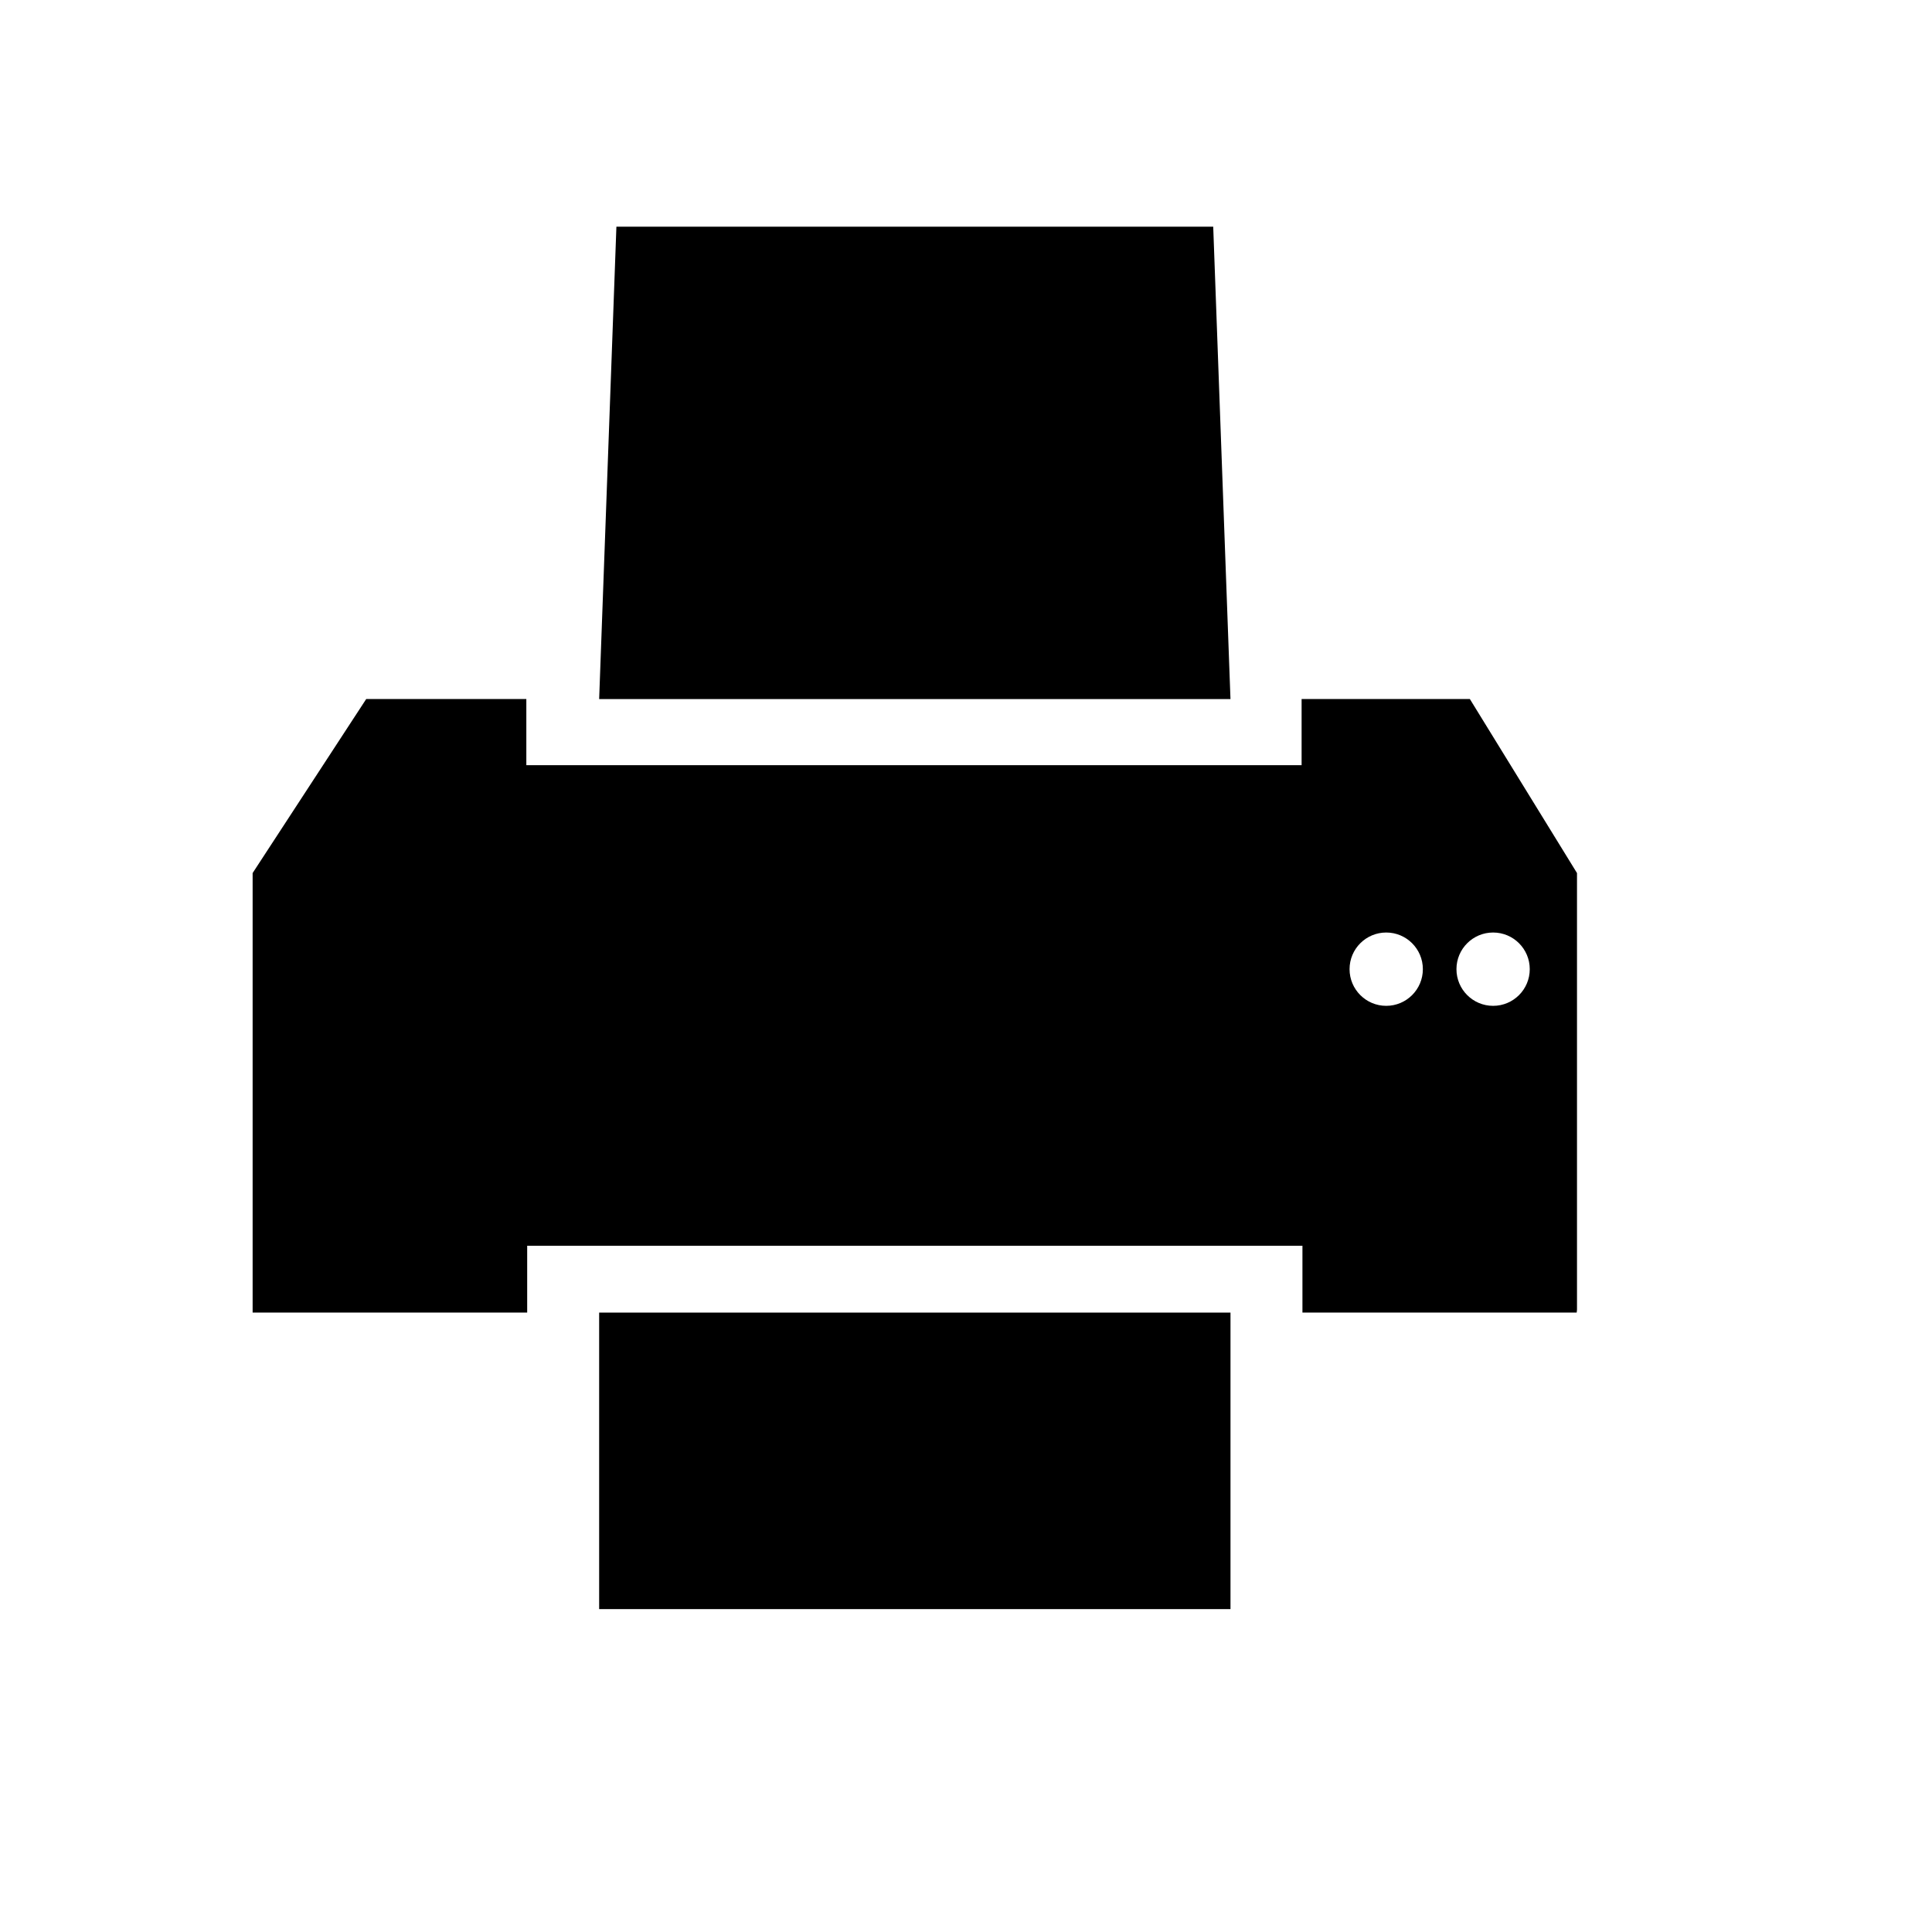
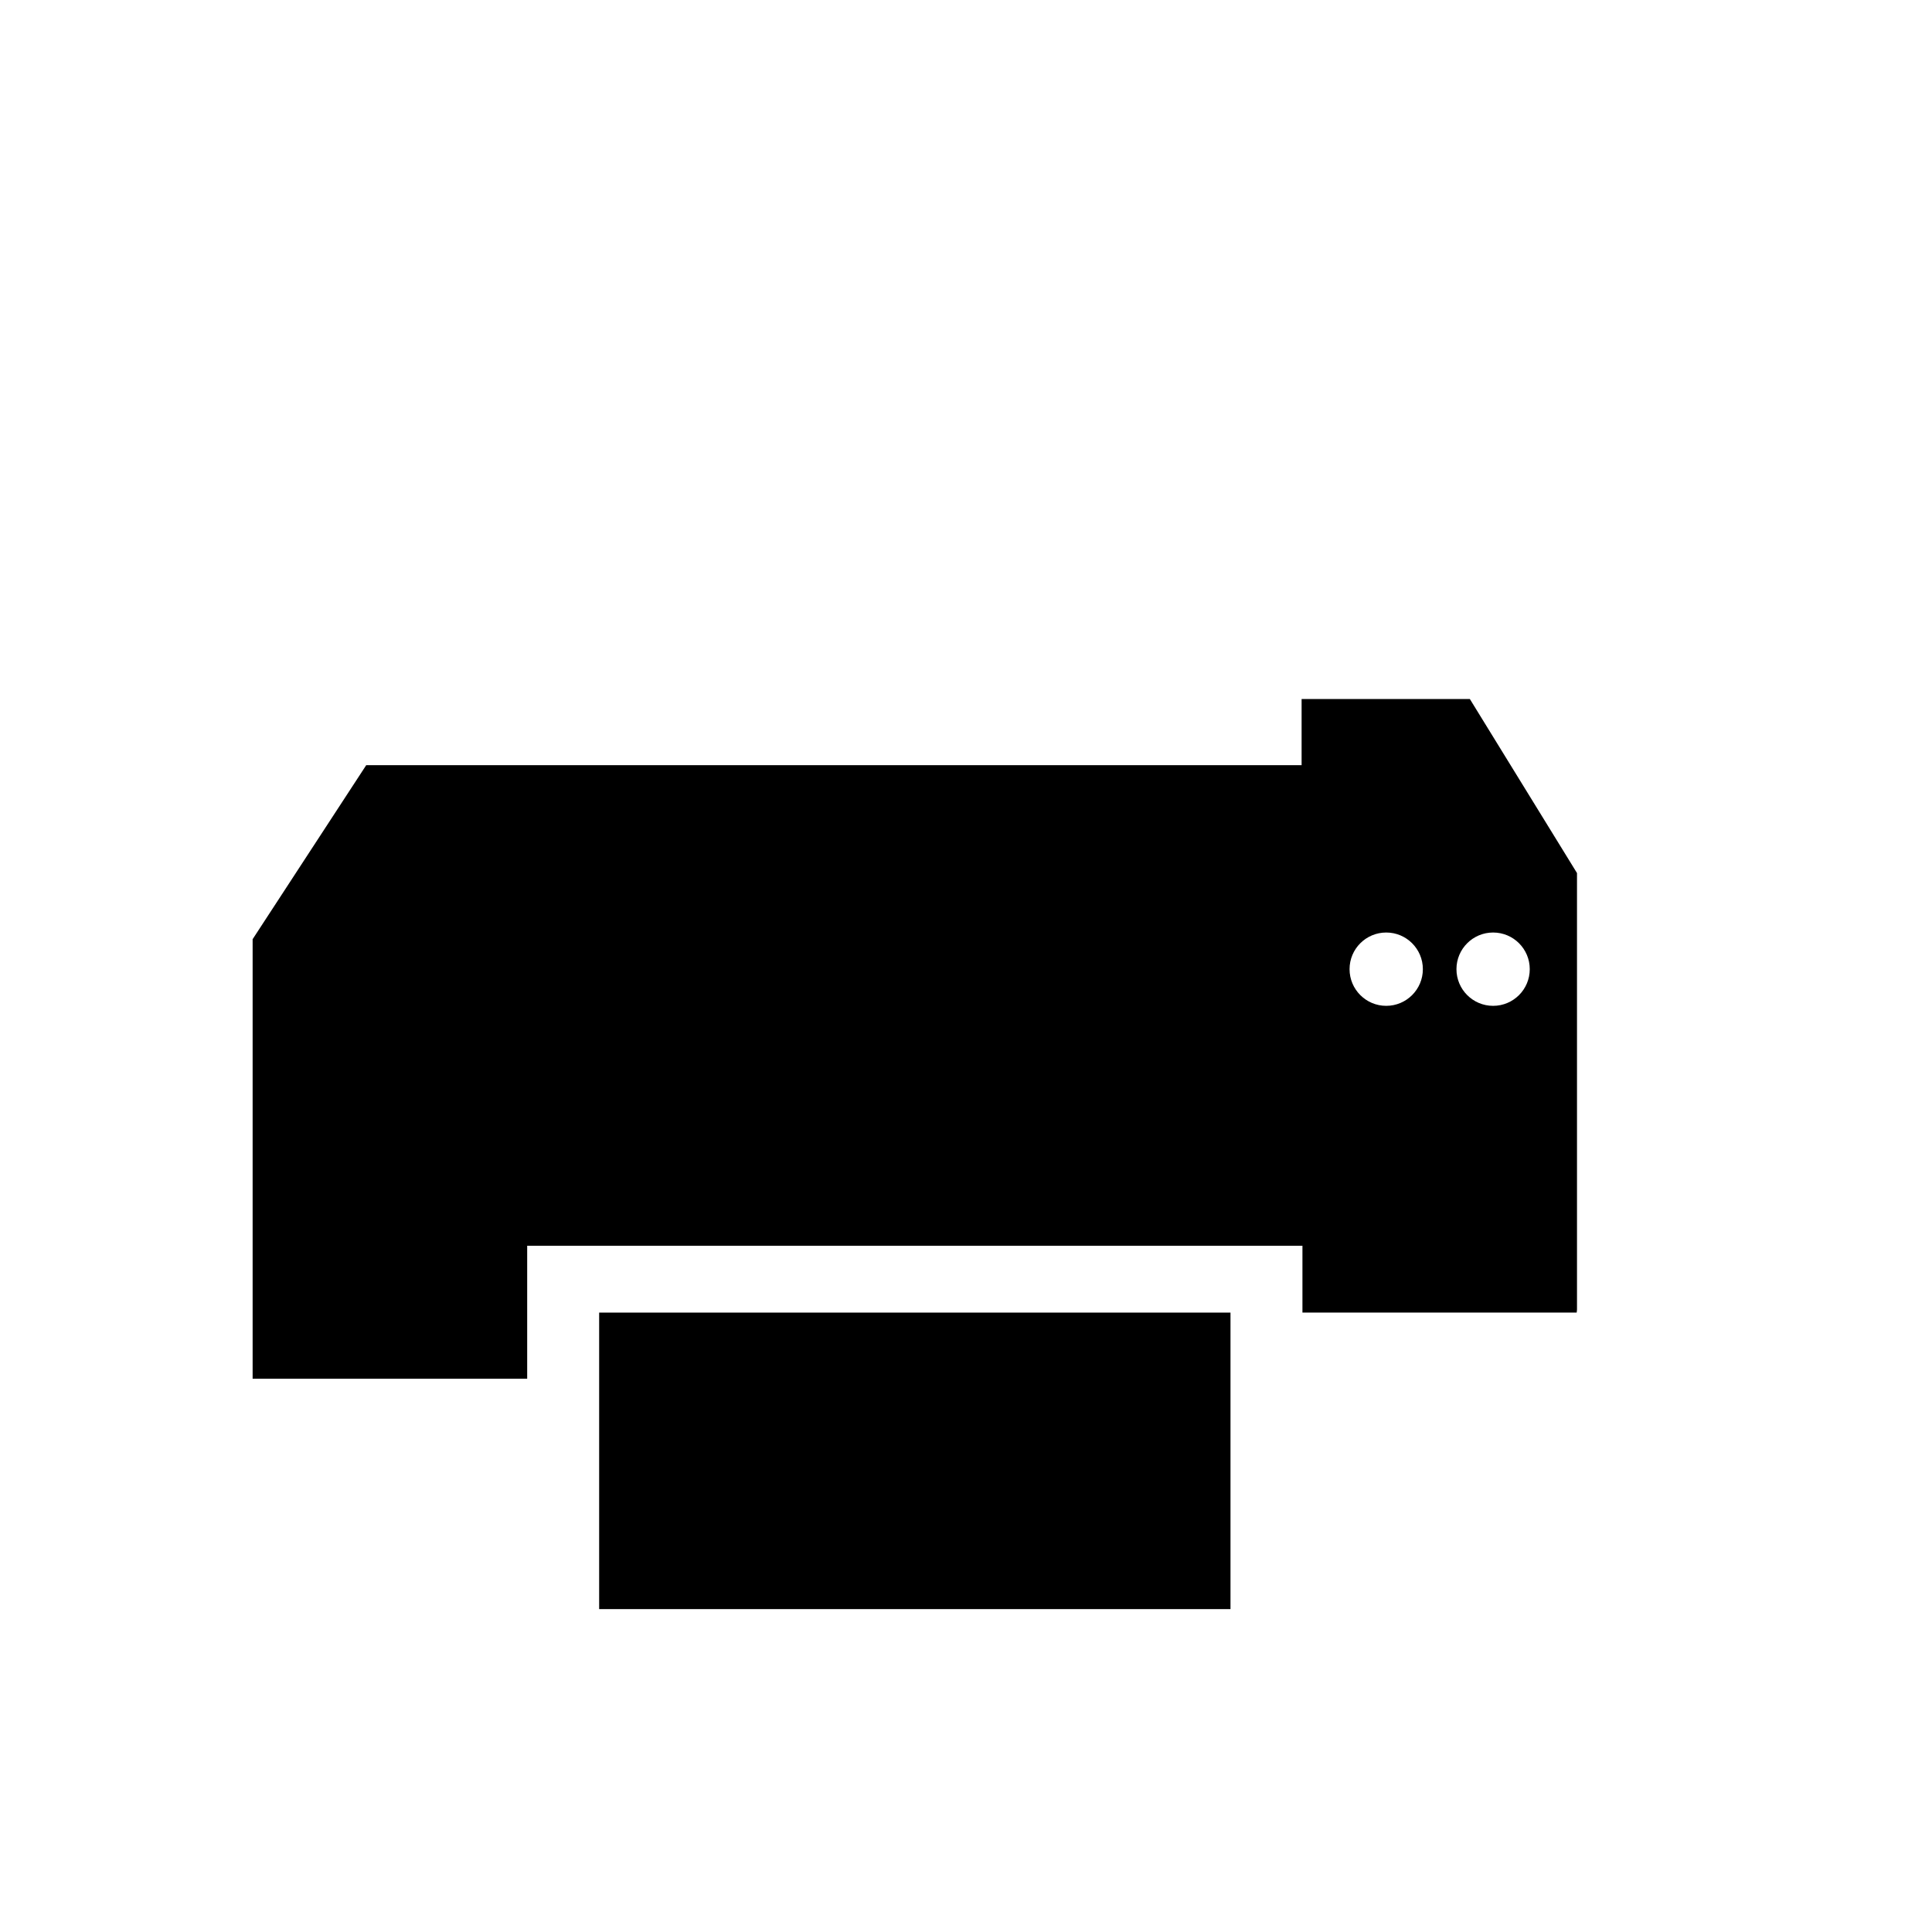
<svg xmlns="http://www.w3.org/2000/svg" version="1.1" x="0px" y="0px" viewBox="0 0 100 100" enable-background="new 0 0 100 100" xml:space="preserve">
  <g>
    <path d="M31.012,83.287h32.678V67.94H31.012V83.287z" />
    <g>
-       <polygon points="62.796,11.733 31.905,11.733 31.012,36.184 63.689,36.184   " />
-       <path d="M27.287,64.48h40.127v3.459h14.195c0.002-0.051,0.016-0.099,0.016-0.15v-22.6l-5.545-9.007h-8.709v3.424H27.243v-3.424    h-8.288l-5.879,9.007v22.75h14.211V64.48z M71.75,48.267c1.048,0,1.897,0.849,1.897,1.897c0,1.048-0.85,1.898-1.897,1.898    s-1.897-0.85-1.897-1.898C69.853,49.116,70.702,48.267,71.75,48.267z M77.283,48.267c1.05,0,1.897,0.849,1.897,1.897    c0,1.048-0.848,1.898-1.897,1.898c-1.048,0-1.897-0.85-1.897-1.898C75.386,49.116,76.235,48.267,77.283,48.267z" />
+       <path d="M27.287,64.48h40.127v3.459h14.195c0.002-0.051,0.016-0.099,0.016-0.15v-22.6l-5.545-9.007h-8.709v3.424H27.243h-8.288l-5.879,9.007v22.75h14.211V64.48z M71.75,48.267c1.048,0,1.897,0.849,1.897,1.897c0,1.048-0.85,1.898-1.897,1.898    s-1.897-0.85-1.897-1.898C69.853,49.116,70.702,48.267,71.75,48.267z M77.283,48.267c1.05,0,1.897,0.849,1.897,1.897    c0,1.048-0.848,1.898-1.897,1.898c-1.048,0-1.897-0.85-1.897-1.898C75.386,49.116,76.235,48.267,77.283,48.267z" />
    </g>
  </g>
</svg>